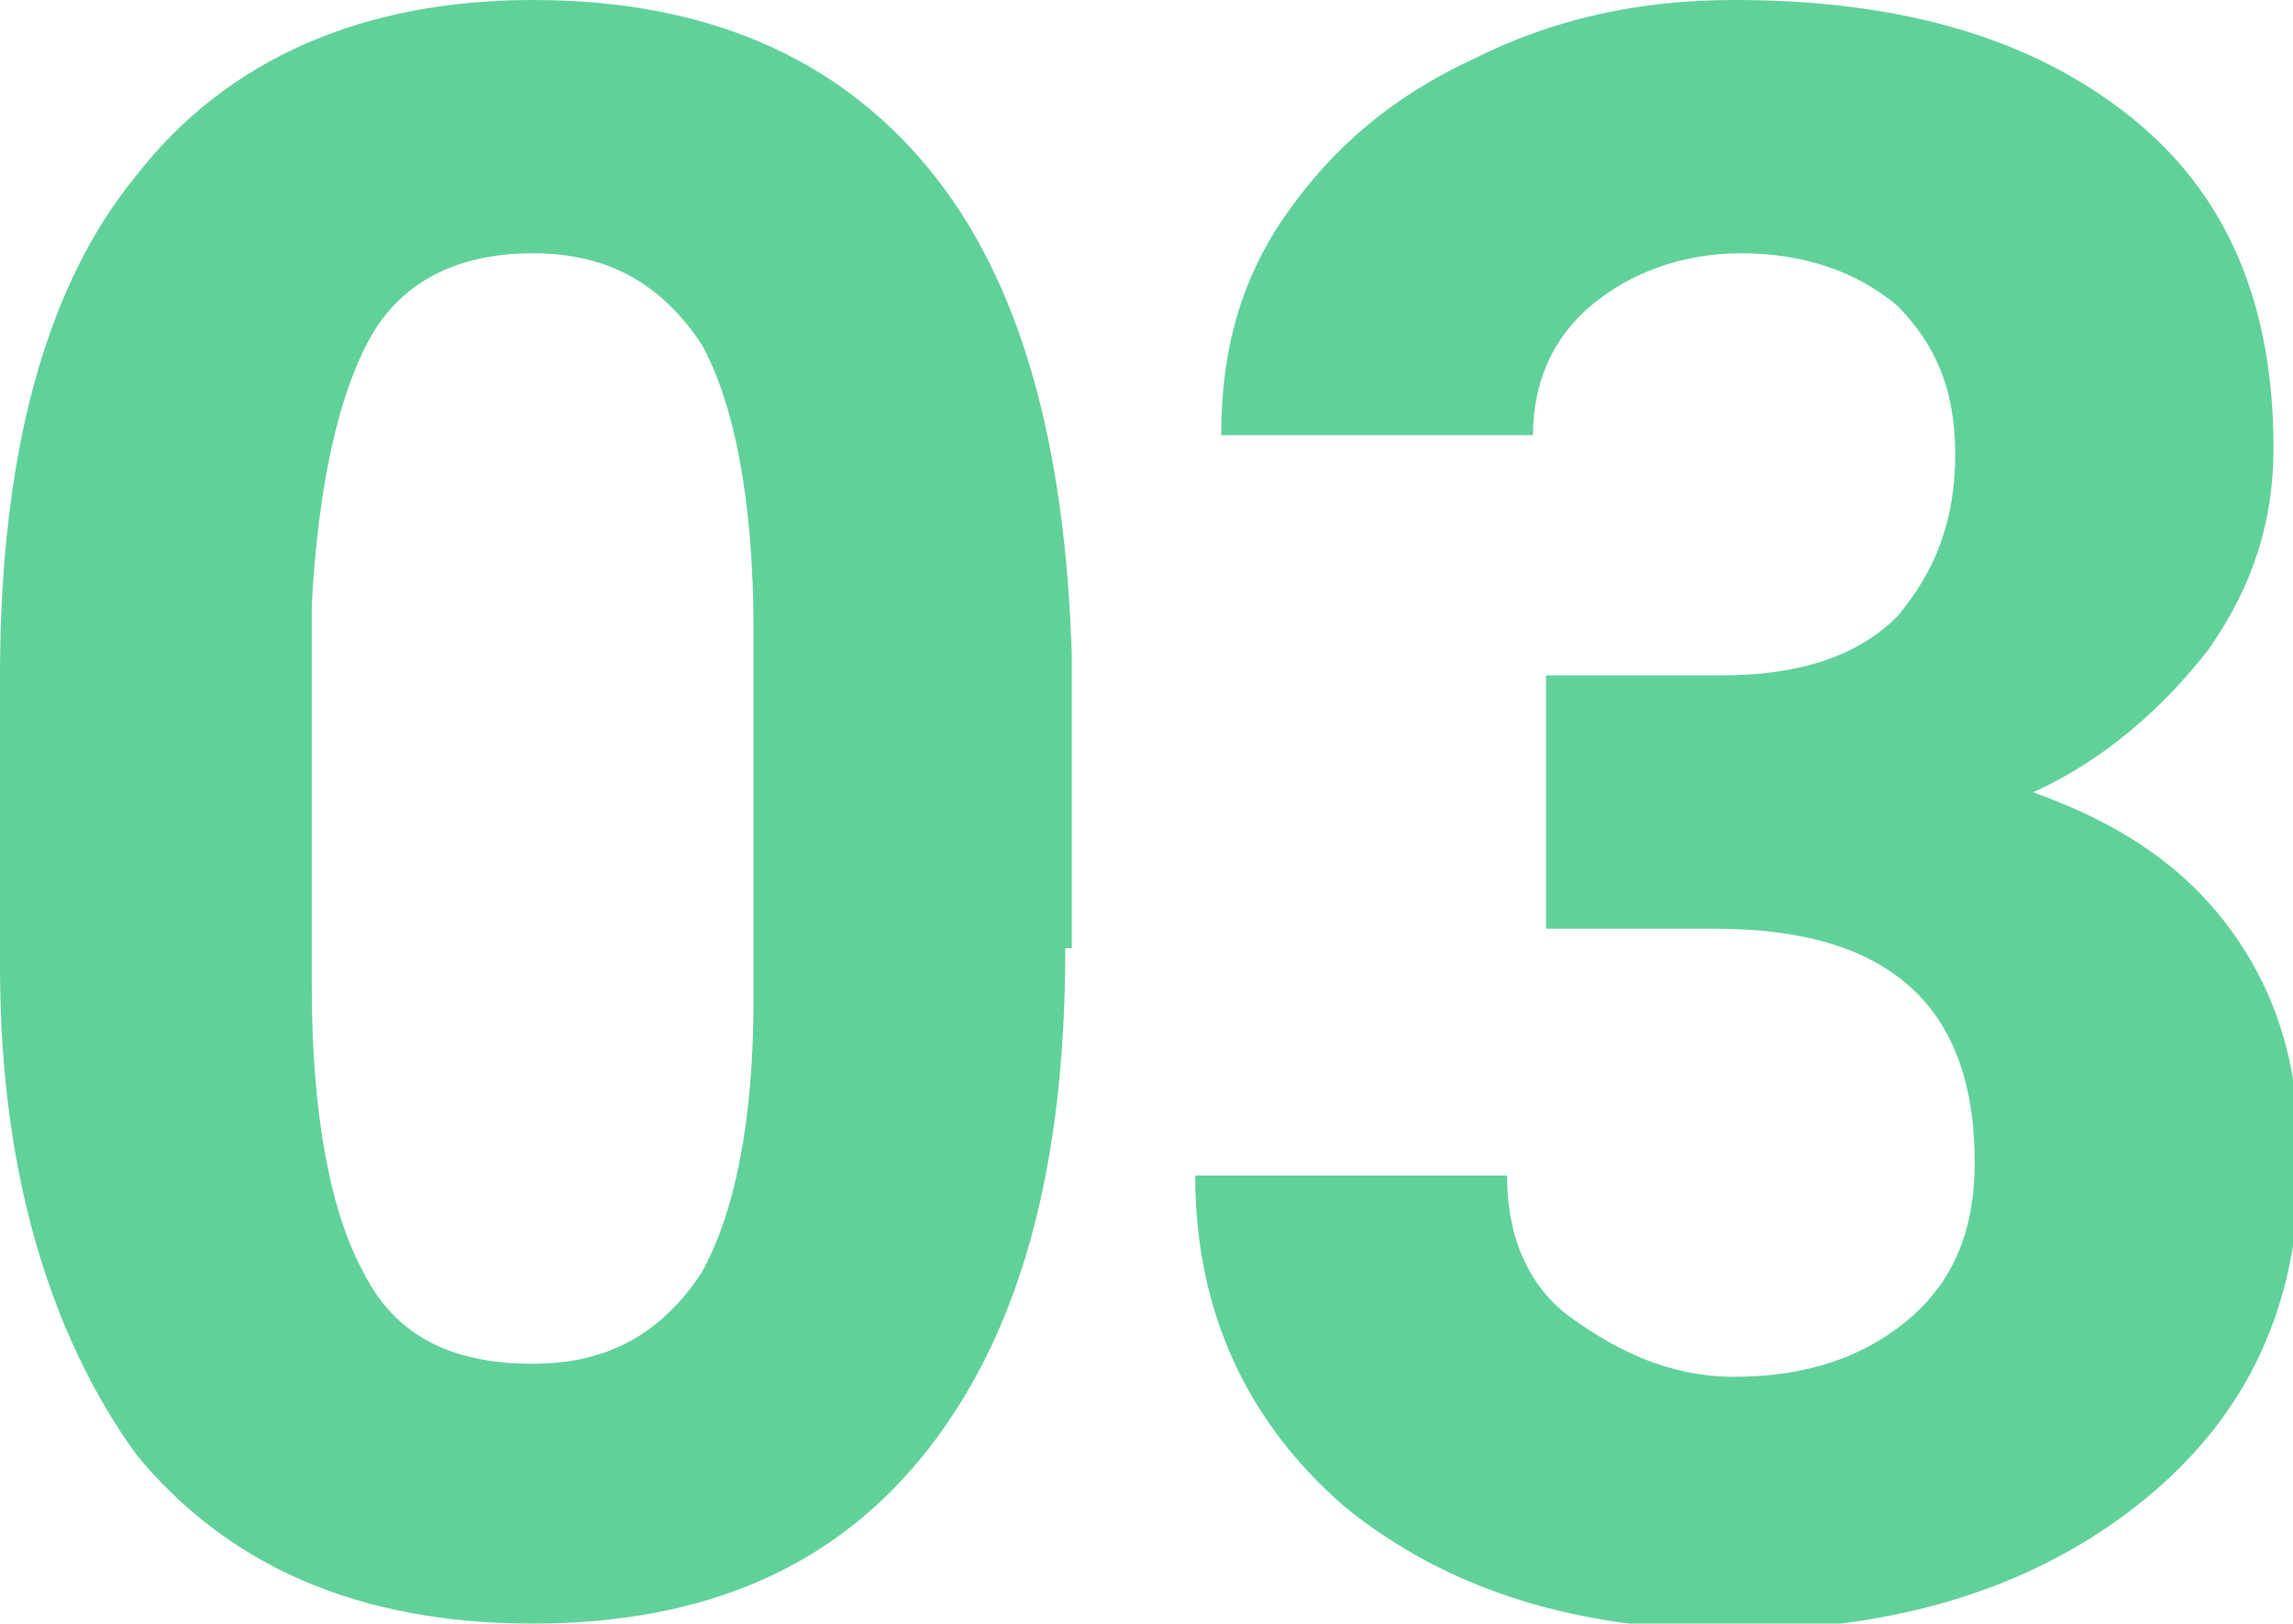
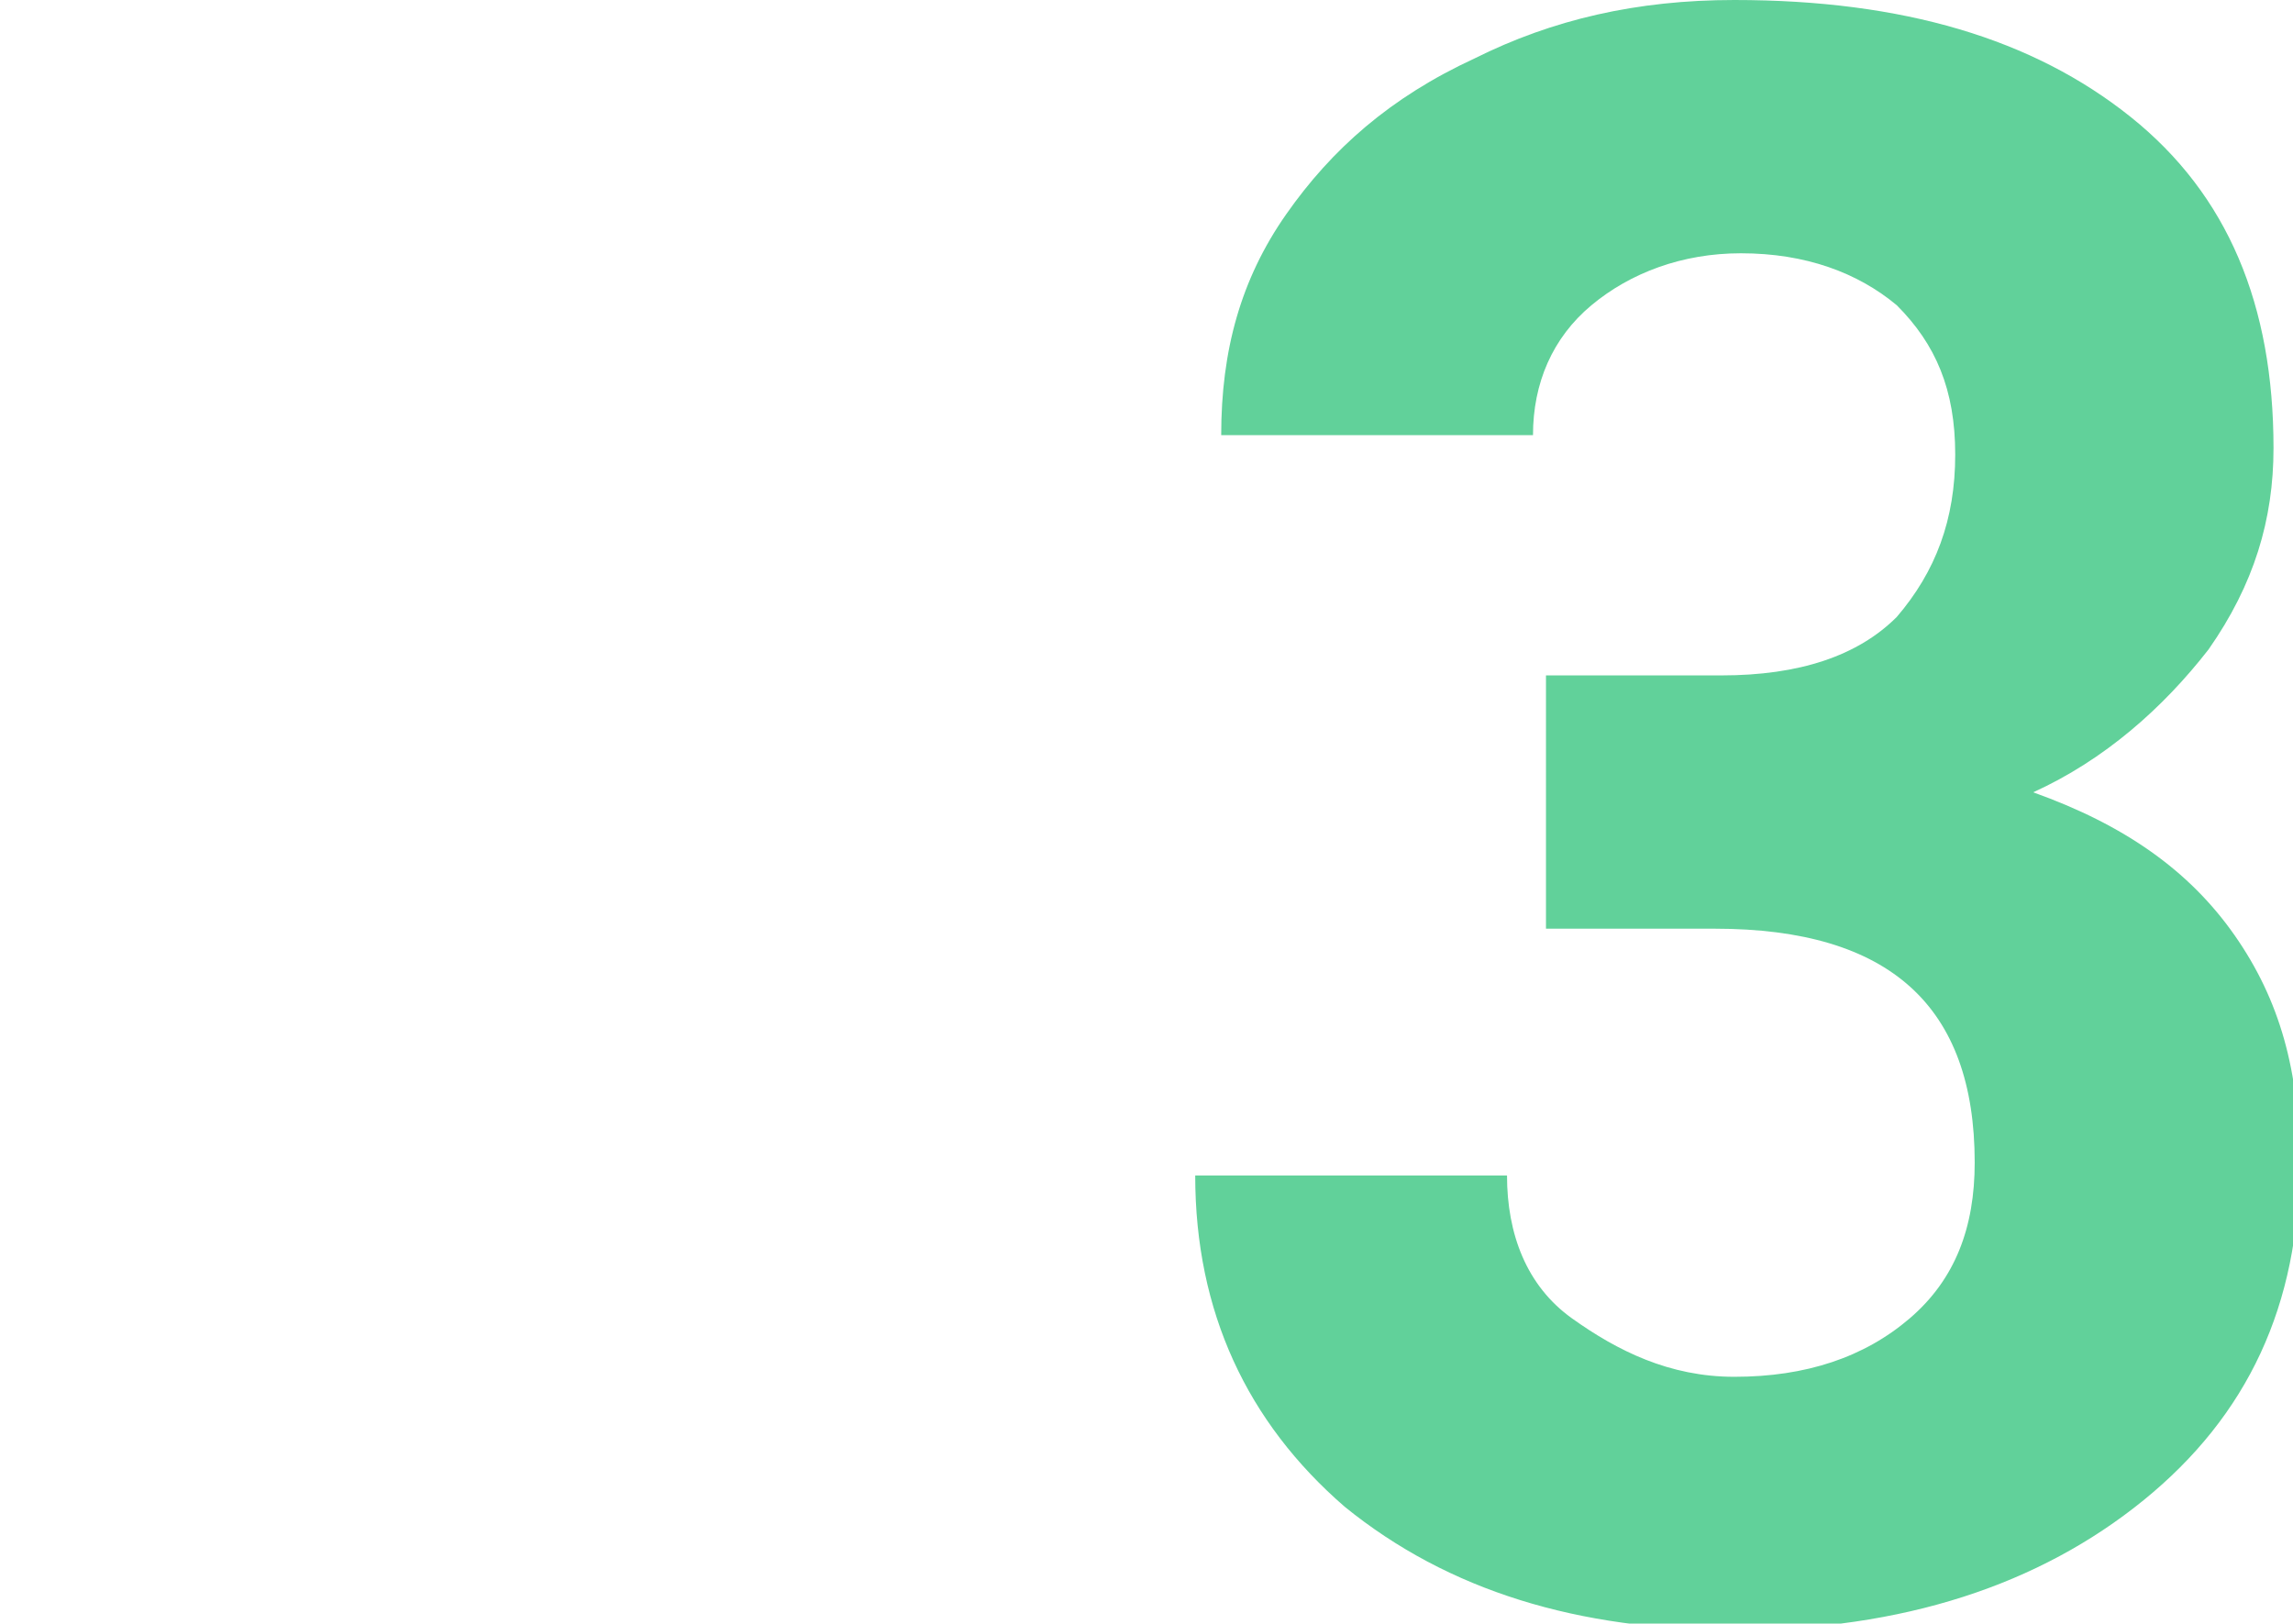
<svg xmlns="http://www.w3.org/2000/svg" version="1.1" id="レイヤー_1" x="0px" y="0px" width="35.3px" height="25px" viewBox="0 0 35.3 25" style="enable-background:new 0 0 35.3 25;" xml:space="preserve">
  <style type="text/css">
	.st0{fill:#61D19A;}
</style>
  <g>
-     <path class="st0" d="M16.4,14.6c0,3.4-0.7,5.9-2.1,7.7S10.9,25,8.2,25c-2.7,0-4.7-0.9-6.1-2.6C0.8,20.6,0,18.1,0,14.9v-4.5   c0-3.4,0.7-6,2.1-7.7C3.5,0.9,5.6,0,8.2,0c2.7,0,4.7,0.9,6.1,2.6c1.4,1.7,2.1,4.2,2.2,7.5V14.6z M11.6,9.7c0-2-0.3-3.5-0.8-4.4   c-0.6-0.9-1.4-1.4-2.6-1.4c-1.1,0-2,0.4-2.5,1.3C5.2,6.1,4.9,7.5,4.8,9.3v5.9c0,2,0.3,3.5,0.8,4.4c0.5,1,1.4,1.4,2.6,1.4   c1.2,0,2-0.5,2.6-1.4c0.5-0.9,0.8-2.3,0.8-4.2V9.7z" />
    <path class="st0" d="M23.9,10.4h2.6c1.2,0,2.1-0.3,2.7-0.9C29.8,8.8,30.1,8,30.1,7c0-1-0.3-1.7-0.9-2.3c-0.6-0.5-1.4-0.8-2.4-0.8   c-0.9,0-1.7,0.3-2.3,0.8c-0.6,0.5-0.9,1.2-0.9,2h-4.8c0-1.3,0.3-2.4,1-3.4c0.7-1,1.6-1.8,2.9-2.4C23.9,0.3,25.2,0,26.7,0   c2.6,0,4.6,0.6,6.1,1.8c1.5,1.2,2.2,2.9,2.2,5.1c0,1.1-0.3,2.1-1,3.1c-0.7,0.9-1.6,1.7-2.7,2.2c1.4,0.5,2.4,1.2,3.1,2.2   c0.7,1,1,2.1,1,3.5c0,2.2-0.8,3.9-2.4,5.2c-1.6,1.3-3.7,2-6.3,2c-2.4,0-4.4-0.6-6-1.9c-1.5-1.3-2.3-3-2.3-5.1h4.8   c0,0.9,0.3,1.7,1,2.2s1.5,0.9,2.5,0.9c1.1,0,2-0.3,2.7-0.9c0.7-0.6,1-1.4,1-2.4c0-2.4-1.3-3.6-4-3.6h-2.6V10.4z" />
  </g>
</svg>